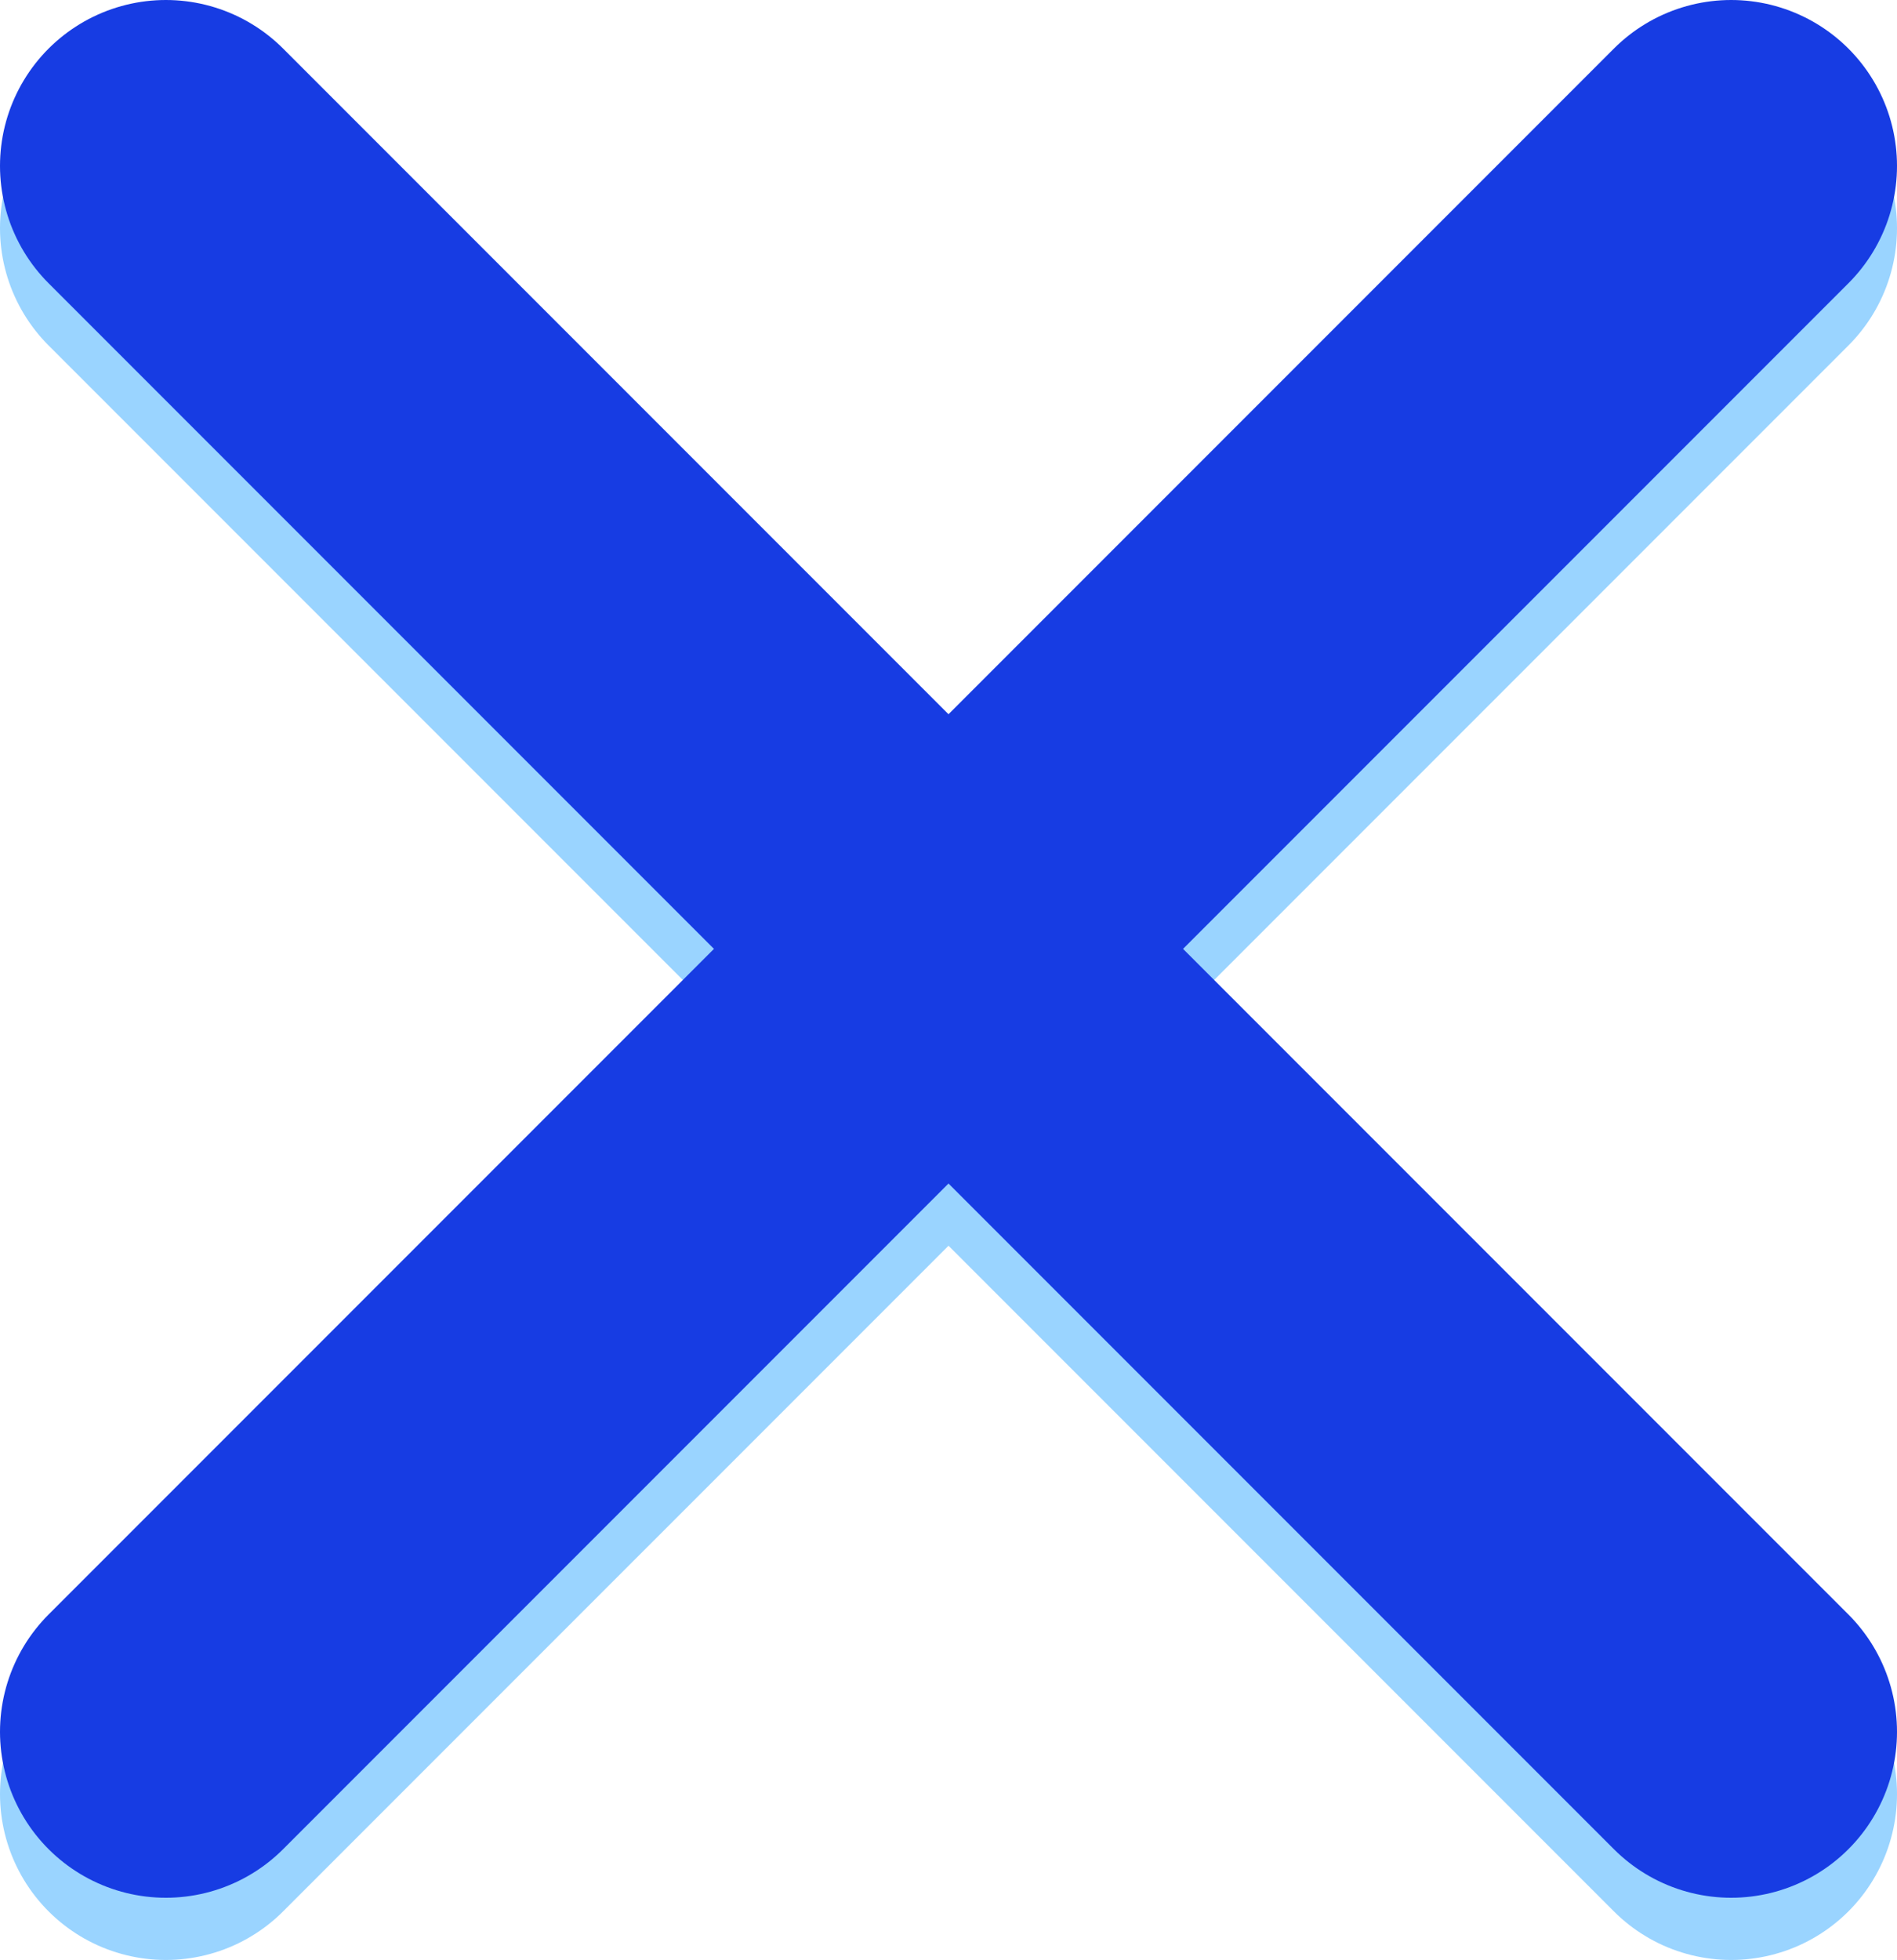
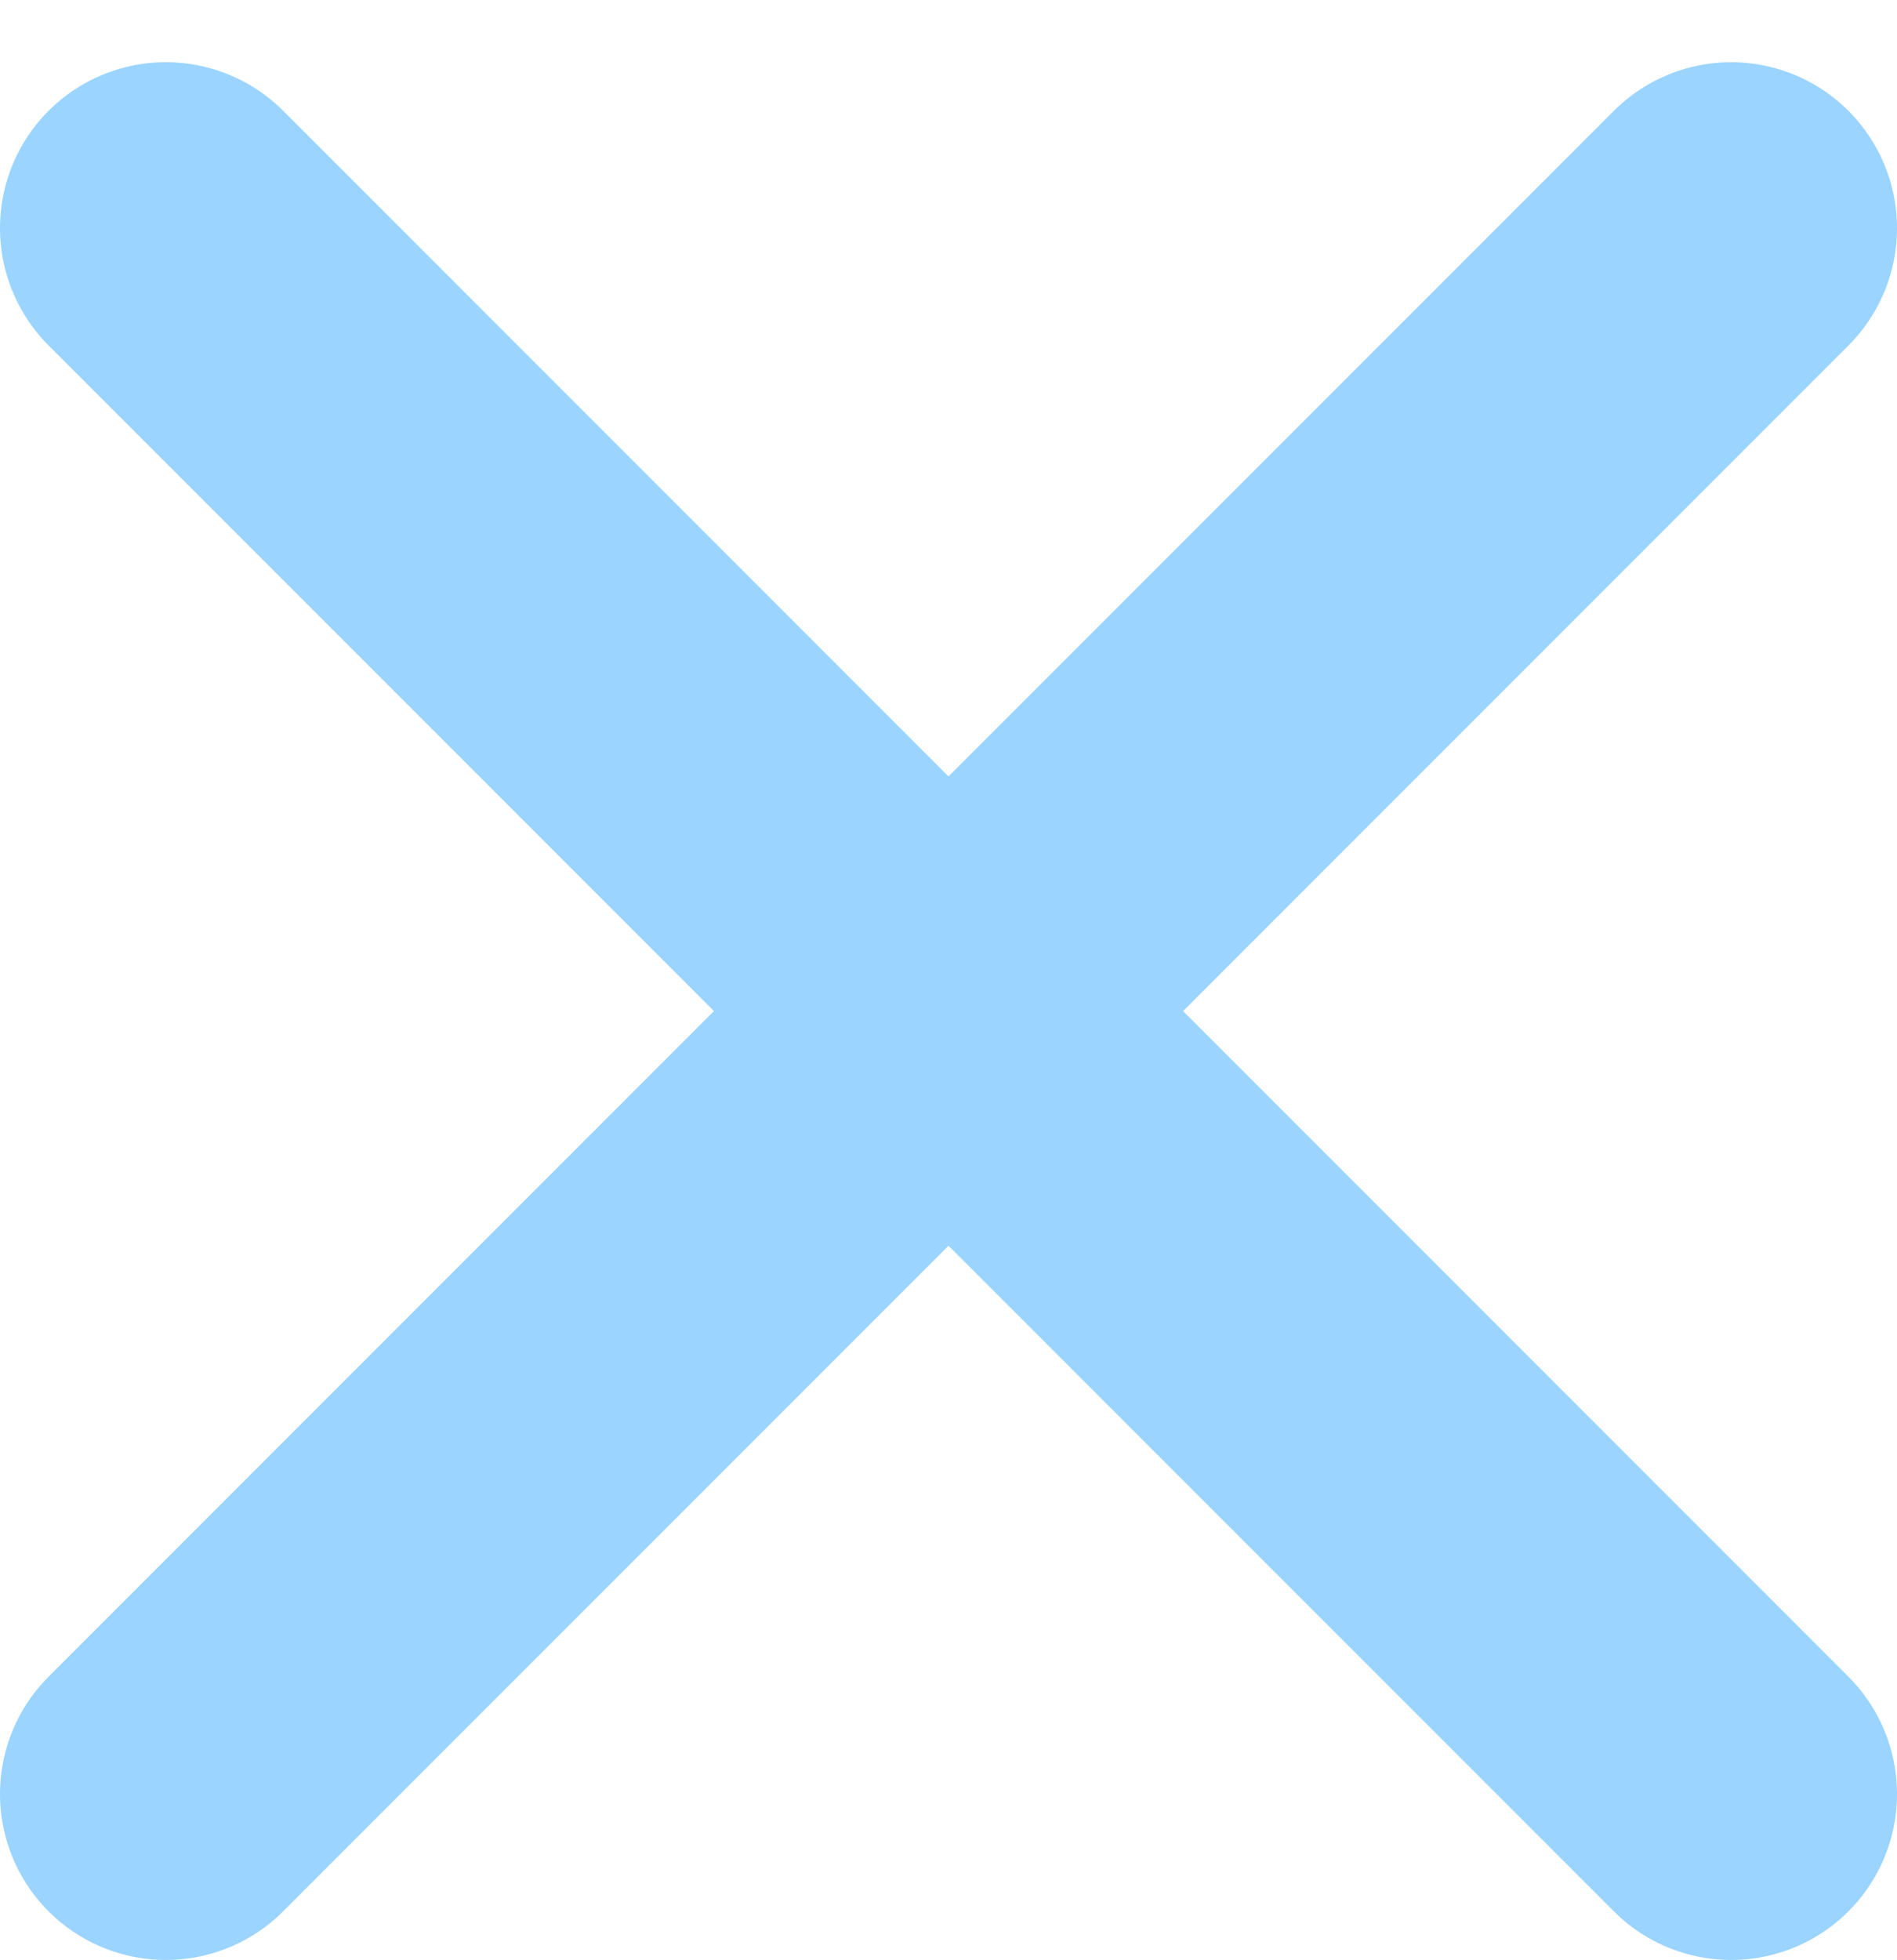
<svg xmlns="http://www.w3.org/2000/svg" width="58.057" height="59.96" viewBox="0 0 58.057 59.96">
  <defs>
    <style>.cls-1,.cls-2{fill:none;stroke-linecap:round;stroke-miterlimit:10;stroke-width:10.152px;}.cls-1{stroke:#9ad4ff;}.cls-2{stroke:#173ce3;}</style>
  </defs>
  <g id="レイヤー_2" data-name="レイヤー 2">
    <g id="レイヤー_49" data-name="レイヤー 49">
      <line class="cls-1" x1="52.981" y1="54.884" x2="5.076" y2="6.979" />
      <line class="cls-1" x1="52.981" y1="6.98" x2="5.076" y2="54.884" />
-       <line class="cls-2" x1="52.981" y1="52.981" x2="5.076" y2="5.076" />
-       <line class="cls-2" x1="52.981" y1="5.076" x2="5.076" y2="52.981" />
    </g>
  </g>
</svg>